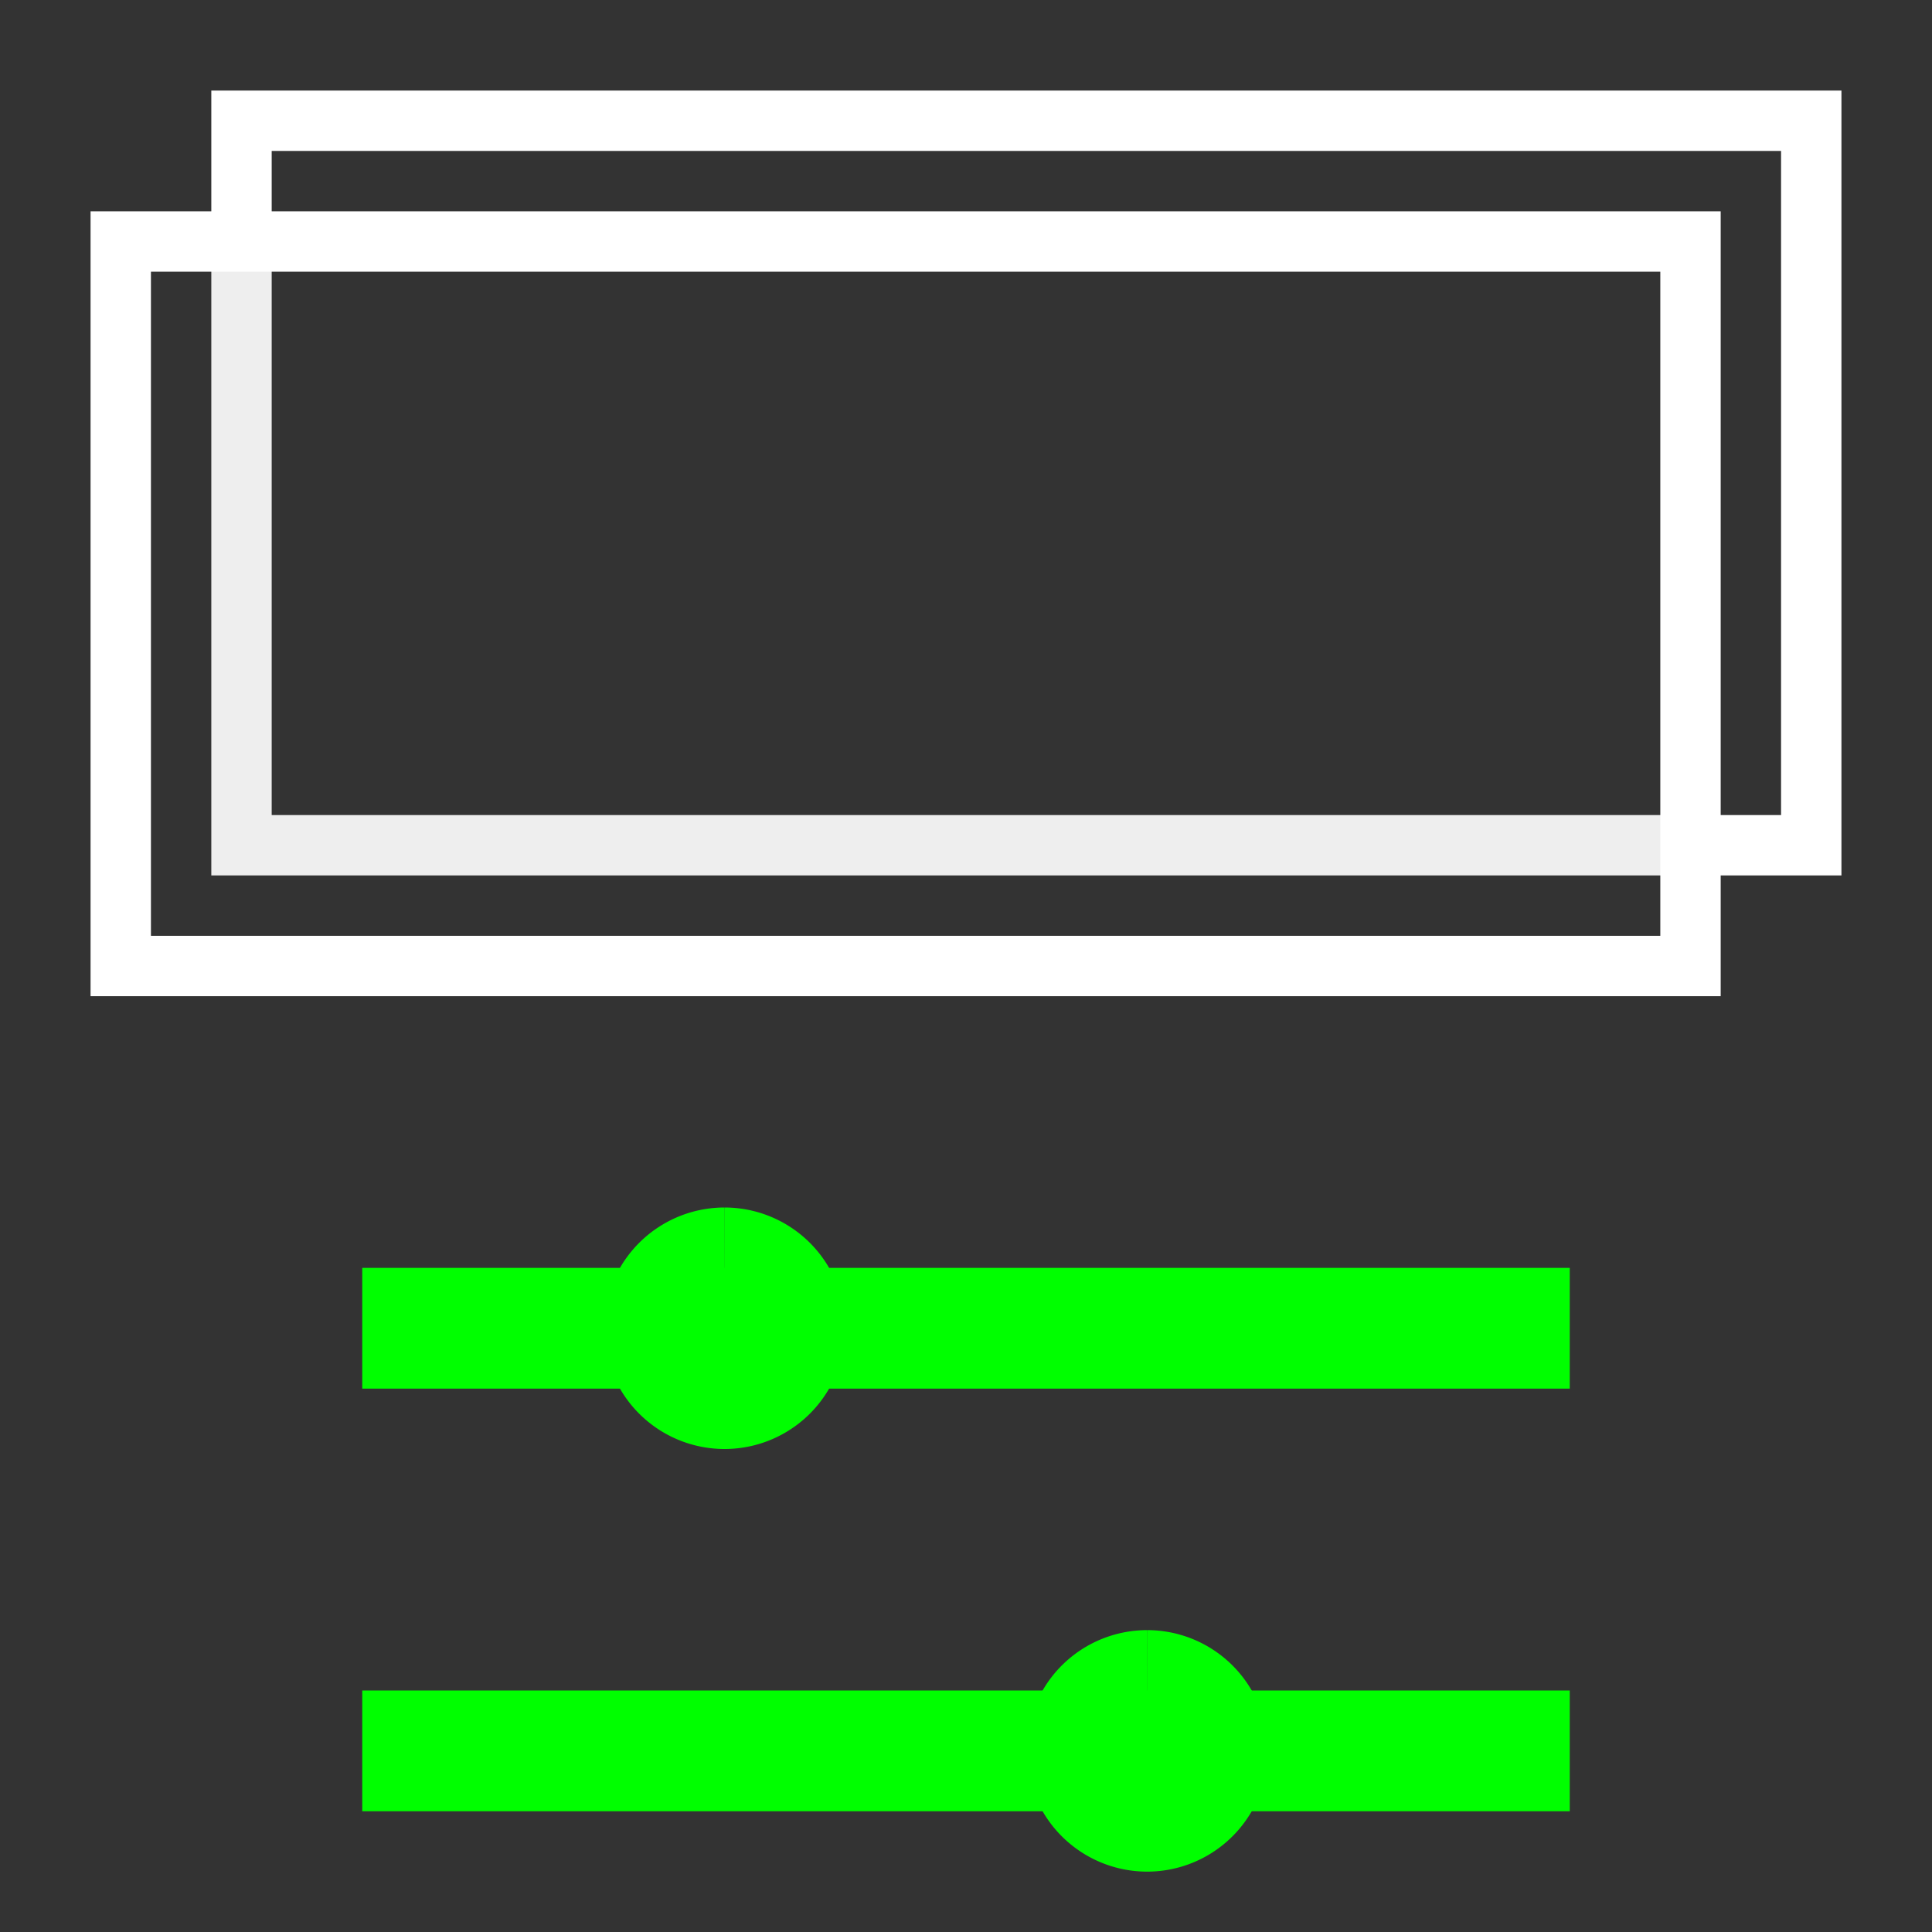
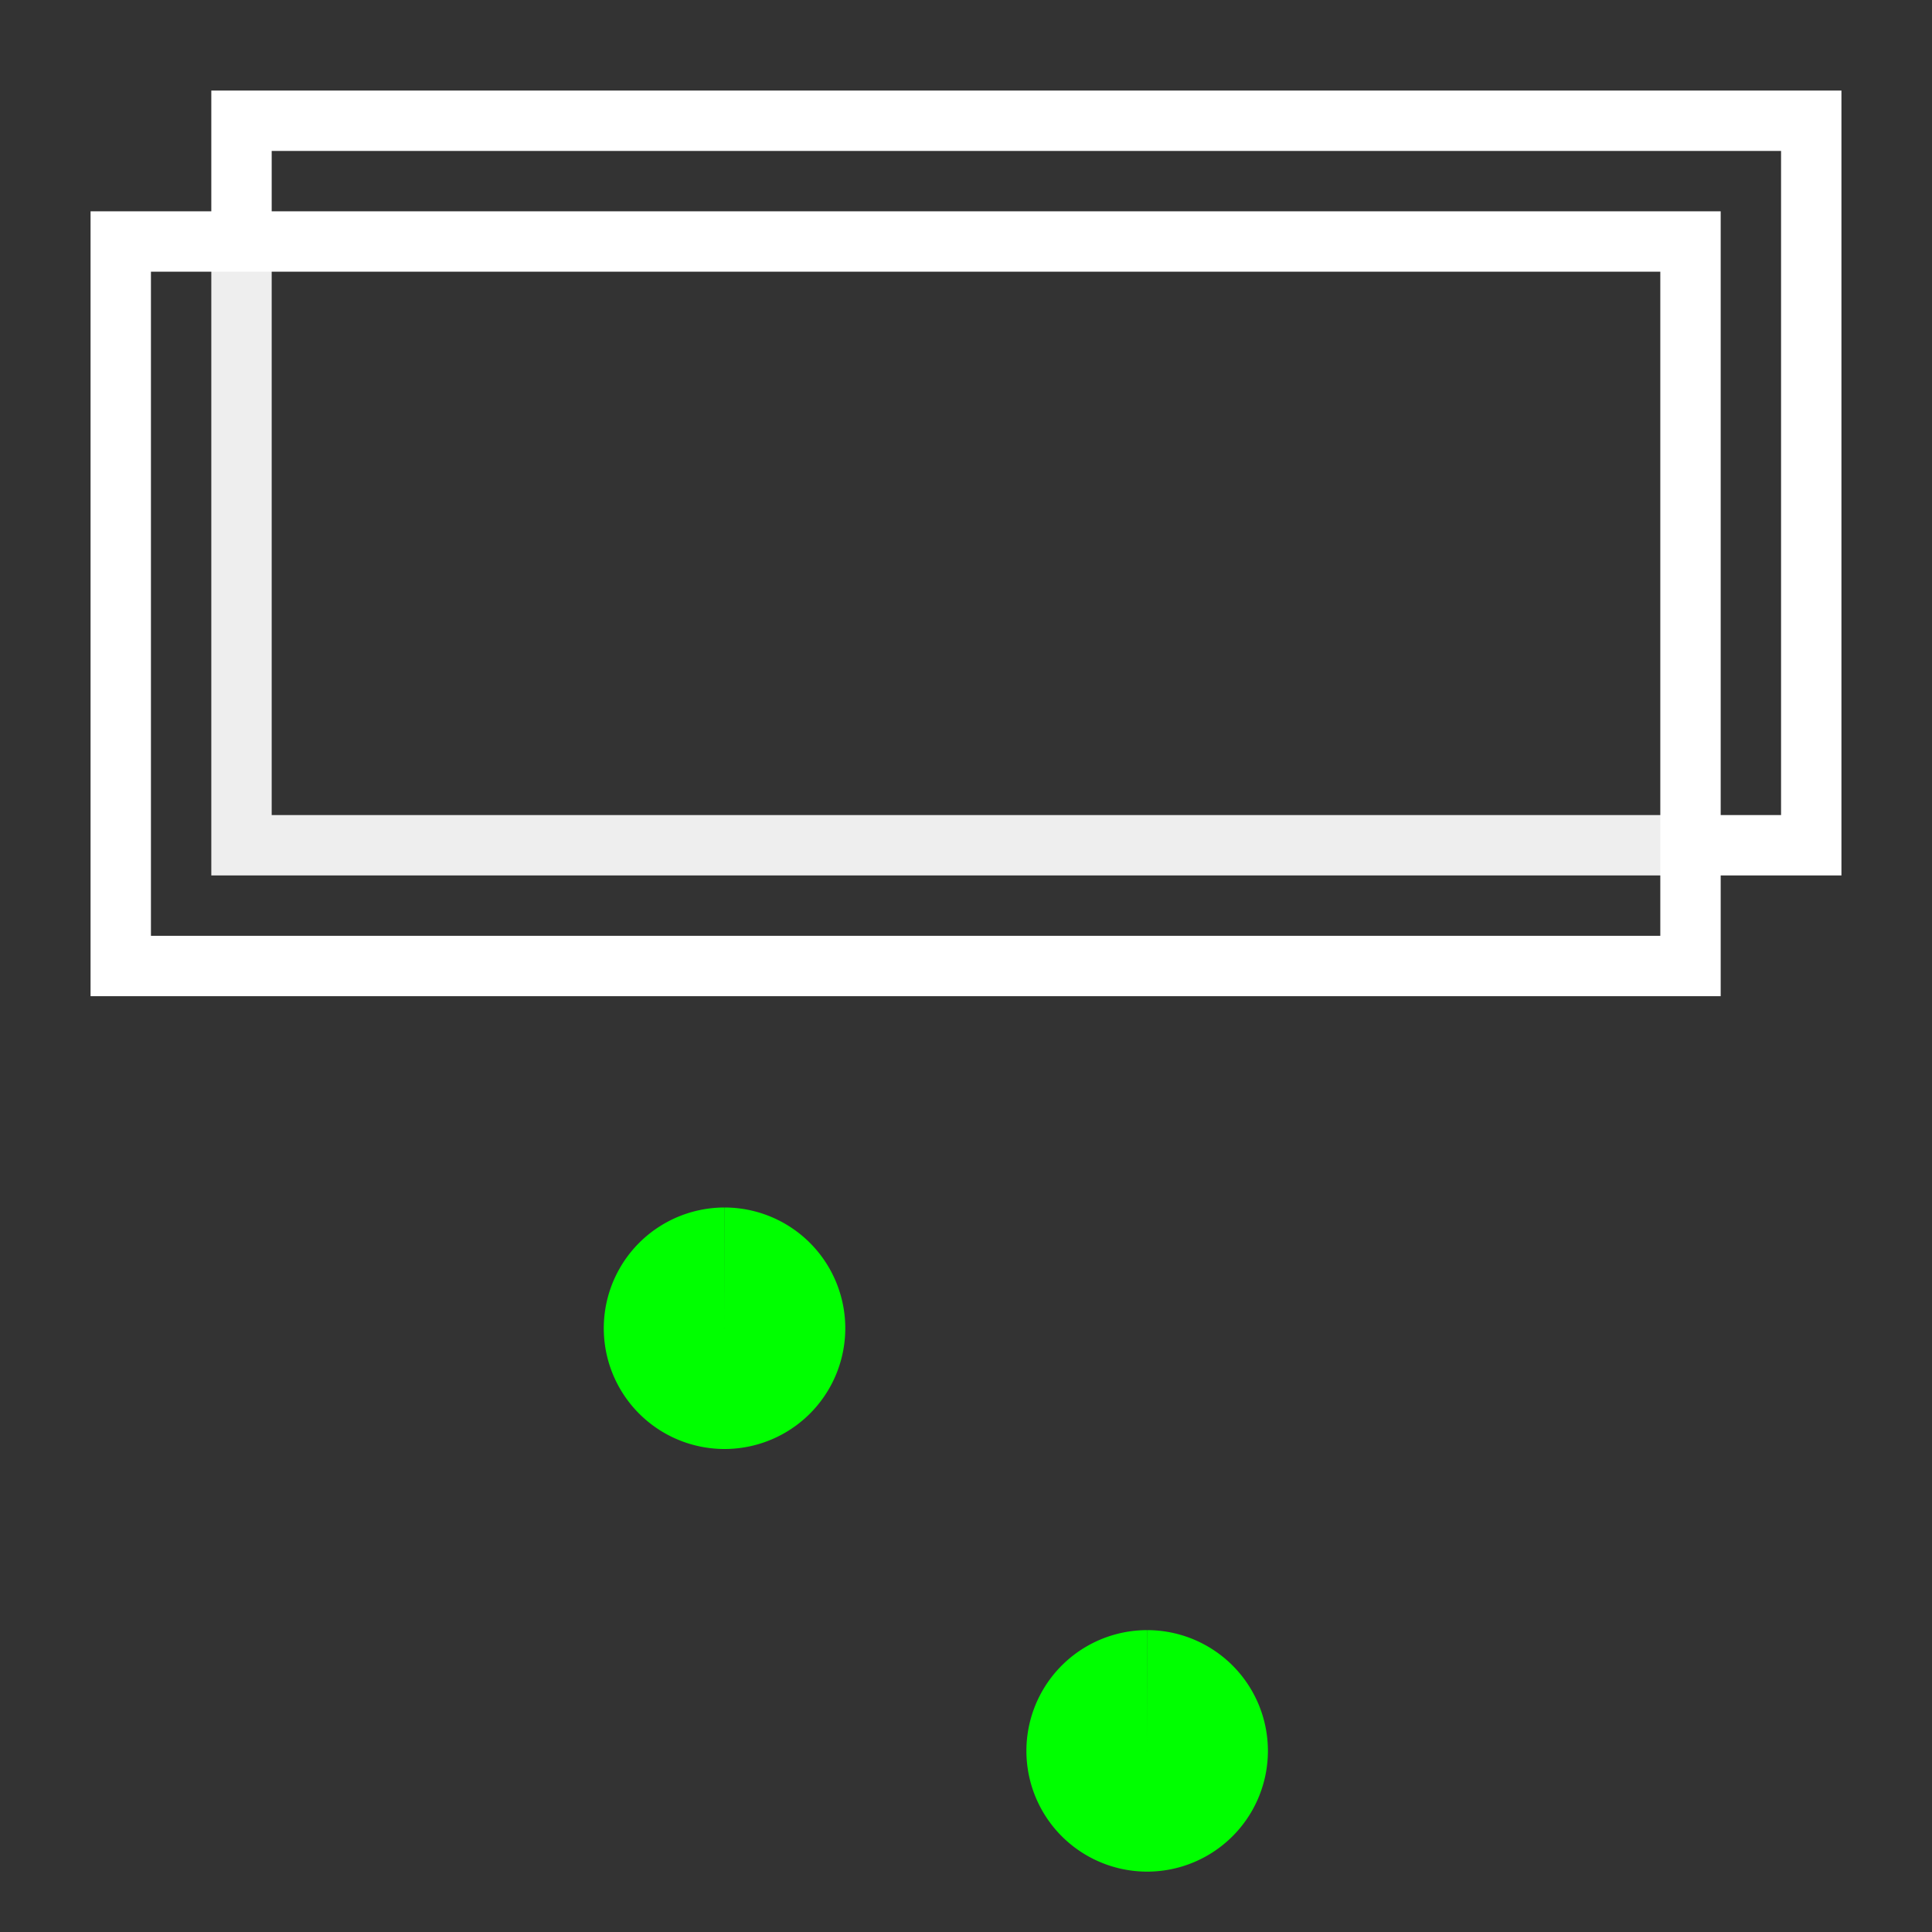
<svg xmlns="http://www.w3.org/2000/svg" style="background:#B0B0B0" width="80" height="80" viewBox="0 0 32.00 32.00">
  <rect x="0" y="0" width="32.00" height="32.00" fill="#333333" stroke="none" />
  <path style="stroke-width:1;stroke:#EEEEEE;fill:none" d="         M4,4 l0,10 l24,0     " />
  <path style="stroke-width:1;stroke:#FFFFFF;fill:none" d="         M2,4 l26,0 l0,12 l-26,0 l0,-12.5         M4,2 l26,0 l0,12 l-2,0 m-24,-10 l0,-2.5     " />
-   <path style="stroke-width:2;stroke:#00FF00;fill:none" d="M6,22 l20,0    " />
  <path style="stroke-width:2;stroke:#00FF00;fill:none" d="M12,21 m0,0 a1,1,0 1 0 0.001,0" />
-   <path style="stroke-width:2;stroke:#00FF00;fill:none" d="M6,29 l20,0    " />
  <path style="stroke-width:2;stroke:#00FF00;fill:none" d="M19,28 m0,0 a1,1,0 1 0 0.001,0 " />
</svg>